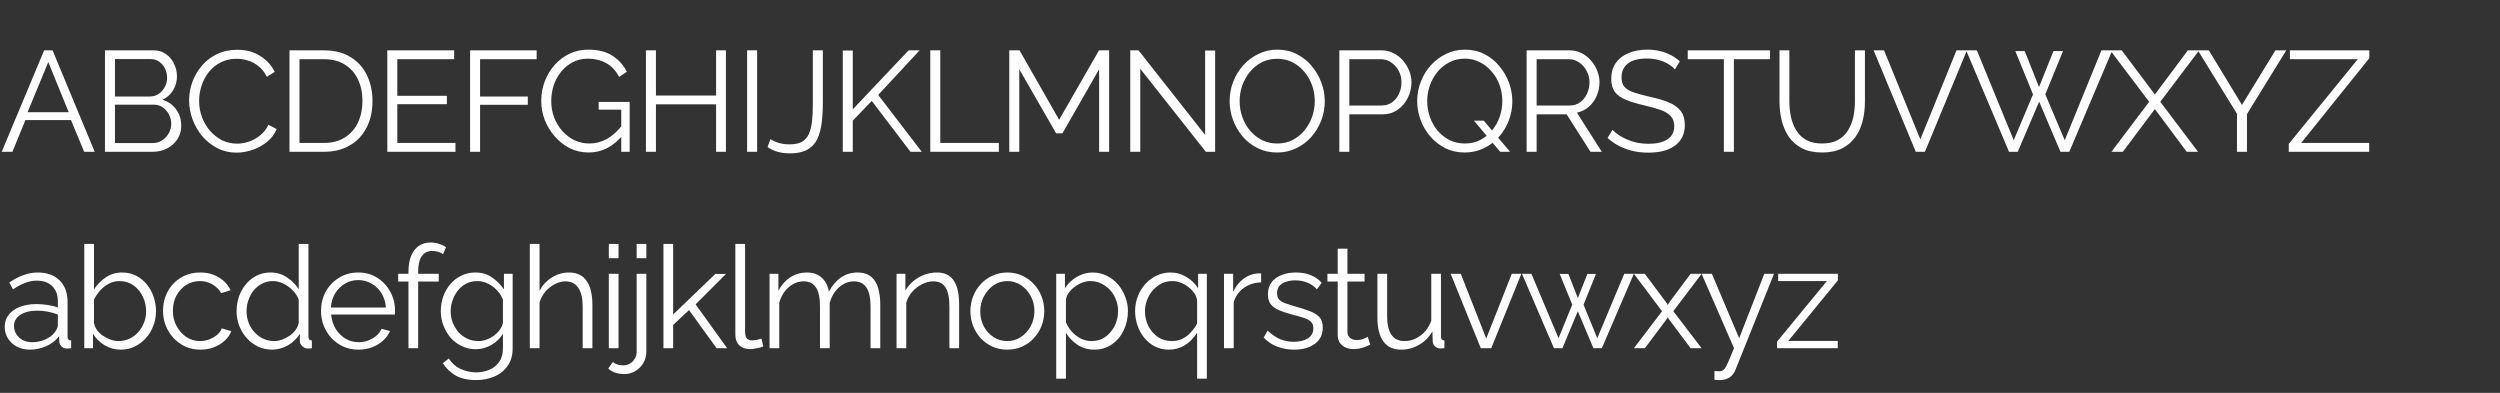
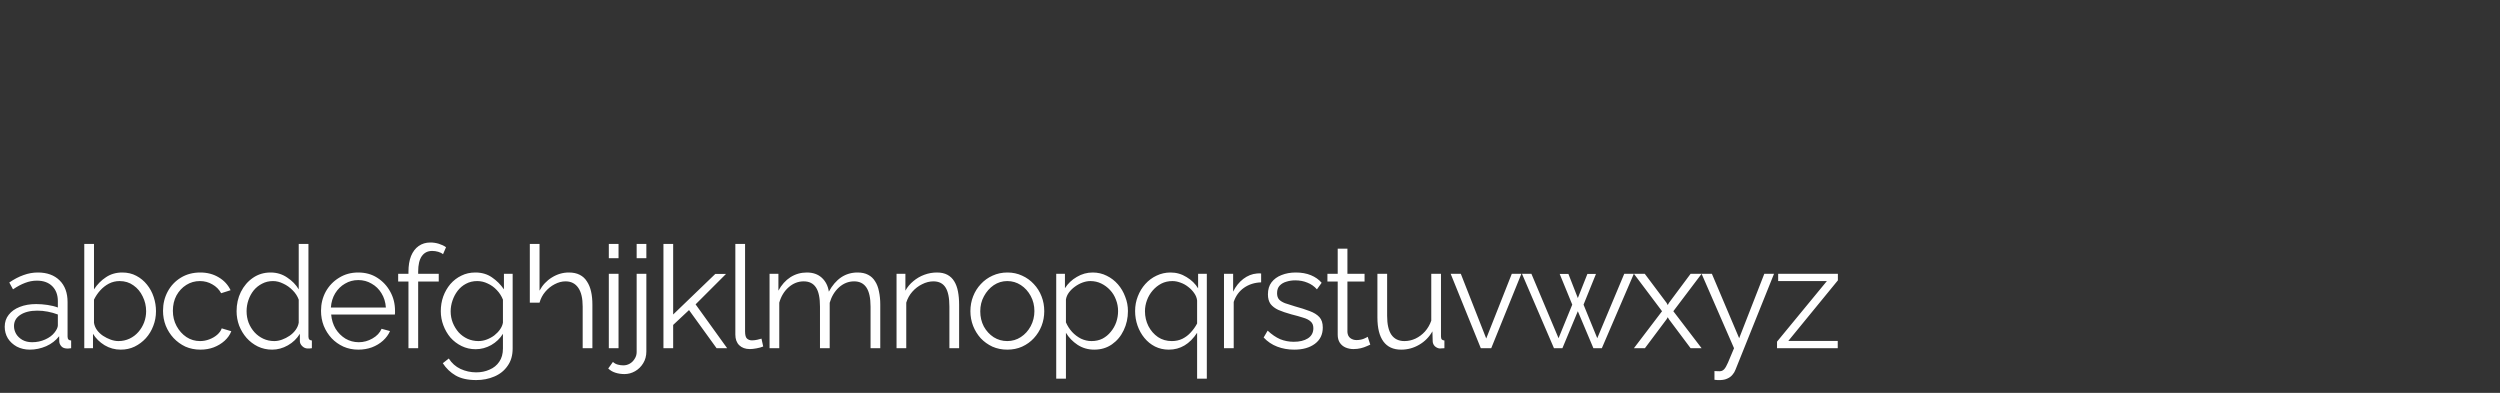
<svg xmlns="http://www.w3.org/2000/svg" width="280" height="44" viewBox="0 0 280 44" fill="none">
  <rect x="0" y="0" width="280" height="44" fill="#333333" stroke="none" />
-   <path d="M4.944 5.64H5.888L10.608 17H9.424L7.952 13.448H2.848L1.392 17H0.192L4.944 5.64ZM7.696 12.568L5.408 6.952L3.088 12.568H7.696ZM20.3 14.072C20.3 14.637 20.157 15.144 19.869 15.592C19.581 16.029 19.191 16.376 18.701 16.632C18.221 16.877 17.692 17 17.116 17H11.757V5.64H17.229C17.762 5.64 18.221 5.784 18.605 6.072C18.999 6.349 19.298 6.712 19.5 7.16C19.714 7.597 19.82 8.056 19.82 8.536C19.82 9.101 19.677 9.624 19.389 10.104C19.101 10.584 18.701 10.941 18.189 11.176C18.839 11.368 19.351 11.725 19.724 12.248C20.108 12.771 20.3 13.379 20.3 14.072ZM19.18 13.88C19.18 13.496 19.095 13.144 18.924 12.824C18.754 12.493 18.519 12.227 18.221 12.024C17.933 11.821 17.602 11.72 17.229 11.72H12.877V16.024H17.116C17.5 16.024 17.847 15.923 18.157 15.72C18.466 15.517 18.711 15.256 18.892 14.936C19.084 14.605 19.18 14.253 19.18 13.88ZM12.877 6.616V10.808H16.78C17.154 10.808 17.485 10.712 17.773 10.52C18.061 10.317 18.29 10.056 18.46 9.736C18.631 9.416 18.716 9.075 18.716 8.712C18.716 8.328 18.637 7.981 18.477 7.672C18.317 7.352 18.098 7.096 17.82 6.904C17.543 6.712 17.229 6.616 16.877 6.616H12.877ZM21.181 11.24C21.181 10.547 21.298 9.869 21.533 9.208C21.778 8.536 22.13 7.928 22.589 7.384C23.047 6.829 23.613 6.392 24.285 6.072C24.957 5.741 25.719 5.576 26.573 5.576C27.586 5.576 28.45 5.811 29.165 6.28C29.89 6.739 30.423 7.331 30.765 8.056L29.885 8.6C29.639 8.099 29.33 7.704 28.957 7.416C28.583 7.117 28.183 6.904 27.757 6.776C27.341 6.648 26.925 6.584 26.509 6.584C25.826 6.584 25.223 6.723 24.701 7C24.178 7.267 23.735 7.629 23.373 8.088C23.021 8.536 22.754 9.043 22.573 9.608C22.391 10.163 22.301 10.728 22.301 11.304C22.301 11.933 22.407 12.536 22.621 13.112C22.834 13.688 23.133 14.2 23.517 14.648C23.901 15.085 24.349 15.437 24.861 15.704C25.383 15.96 25.949 16.088 26.557 16.088C26.983 16.088 27.421 16.013 27.869 15.864C28.317 15.715 28.733 15.485 29.117 15.176C29.511 14.867 29.826 14.467 30.061 13.976L30.989 14.456C30.754 15.021 30.391 15.501 29.901 15.896C29.41 16.291 28.861 16.589 28.253 16.792C27.655 16.995 27.069 17.096 26.493 17.096C25.714 17.096 24.999 16.931 24.349 16.6C23.698 16.259 23.133 15.811 22.653 15.256C22.183 14.691 21.821 14.061 21.565 13.368C21.309 12.664 21.181 11.955 21.181 11.24ZM32.422 17V5.64H36.278C37.483 5.64 38.486 5.896 39.285 6.408C40.096 6.909 40.704 7.592 41.109 8.456C41.515 9.309 41.718 10.259 41.718 11.304C41.718 12.456 41.493 13.459 41.045 14.312C40.608 15.165 39.979 15.827 39.157 16.296C38.347 16.765 37.387 17 36.278 17H32.422ZM40.597 11.304C40.597 10.397 40.427 9.592 40.086 8.888C39.755 8.184 39.27 7.635 38.63 7.24C37.989 6.835 37.206 6.632 36.278 6.632H33.541V16.008H36.278C37.216 16.008 38.005 15.8 38.645 15.384C39.285 14.968 39.771 14.408 40.102 13.704C40.432 12.989 40.597 12.189 40.597 11.304ZM51.011 16.008V17H43.379V5.64H50.867V6.632H44.499V10.728H50.051V11.672H44.499V16.008H51.011ZM52.649 17V5.64H60.105V6.632H53.769V10.808H59.113V11.736H53.769V17H52.649ZM65.932 17.08C65.175 17.08 64.471 16.92 63.82 16.6C63.169 16.269 62.604 15.827 62.124 15.272C61.644 14.717 61.271 14.099 61.004 13.416C60.748 12.733 60.62 12.029 60.62 11.304C60.62 10.536 60.748 9.811 61.004 9.128C61.271 8.435 61.639 7.821 62.108 7.288C62.578 6.755 63.132 6.333 63.772 6.024C64.412 5.715 65.111 5.56 65.868 5.56C66.988 5.56 67.9 5.789 68.604 6.248C69.308 6.707 69.841 7.304 70.204 8.04L69.34 8.616C68.978 7.912 68.492 7.395 67.884 7.064C67.276 6.733 66.599 6.568 65.852 6.568C65.223 6.568 64.652 6.701 64.14 6.968C63.639 7.235 63.207 7.592 62.844 8.04C62.481 8.488 62.204 8.995 62.012 9.56C61.831 10.125 61.74 10.712 61.74 11.32C61.74 11.96 61.847 12.568 62.06 13.144C62.273 13.709 62.578 14.216 62.972 14.664C63.367 15.101 63.82 15.448 64.332 15.704C64.855 15.949 65.415 16.072 66.012 16.072C66.706 16.072 67.362 15.901 67.98 15.56C68.599 15.208 69.191 14.669 69.756 13.944V15.128C68.679 16.429 67.404 17.08 65.932 17.08ZM69.58 12.28H67.052V11.416H70.524V17H69.58V12.28ZM81.305 5.64V17H80.201V11.688H73.465V17H72.345V5.64H73.465V10.696H80.201V5.64H81.305ZM83.678 17V5.64H84.798V17H83.678ZM86.287 15.576C86.51 15.736 86.804 15.875 87.166 15.992C87.54 16.109 87.966 16.168 88.447 16.168C89.001 16.168 89.449 16.077 89.79 15.896C90.132 15.704 90.393 15.421 90.575 15.048C90.756 14.664 90.879 14.189 90.942 13.624C91.007 13.059 91.038 12.397 91.038 11.64V5.64H92.159V11.416C92.159 12.269 92.116 13.048 92.031 13.752C91.945 14.456 91.78 15.064 91.534 15.576C91.289 16.088 90.921 16.483 90.43 16.76C89.94 17.037 89.289 17.176 88.478 17.176C87.956 17.176 87.492 17.117 87.087 17C86.681 16.883 86.308 16.707 85.966 16.472L86.287 15.576ZM94.39 17V5.656H95.51V12.248L101.766 5.64H102.998L98.358 10.632L103.238 17H101.974L97.638 11.304L95.51 13.512V17H94.39ZM104.191 17V5.64H105.311V16.008H111.871V17H104.191ZM123.103 17V7.752L118.991 14.936H118.287L114.159 7.752V17H113.039V5.64H114.191L118.623 13.416L123.087 5.64H124.223V17H123.103ZM127.71 7.704V17H126.59V5.64H127.518L134.974 15.112V5.656H136.094V17H135.054L127.71 7.704ZM143.046 17.08C142.246 17.08 141.52 16.92 140.87 16.6C140.219 16.28 139.659 15.848 139.19 15.304C138.72 14.749 138.358 14.131 138.102 13.448C137.846 12.755 137.718 12.045 137.718 11.32C137.718 10.563 137.851 9.843 138.118 9.16C138.384 8.467 138.758 7.853 139.238 7.32C139.728 6.776 140.299 6.349 140.95 6.04C141.6 5.72 142.304 5.56 143.062 5.56C143.862 5.56 144.587 5.725 145.238 6.056C145.888 6.387 146.443 6.829 146.902 7.384C147.371 7.939 147.734 8.557 147.99 9.24C148.246 9.923 148.374 10.621 148.374 11.336C148.374 12.093 148.24 12.819 147.974 13.512C147.707 14.195 147.334 14.808 146.854 15.352C146.374 15.885 145.808 16.307 145.158 16.616C144.507 16.925 143.803 17.08 143.046 17.08ZM138.838 11.32C138.838 11.939 138.939 12.536 139.142 13.112C139.344 13.677 139.632 14.184 140.006 14.632C140.379 15.069 140.822 15.421 141.334 15.688C141.856 15.944 142.427 16.072 143.046 16.072C143.696 16.072 144.278 15.939 144.79 15.672C145.312 15.395 145.755 15.032 146.118 14.584C146.491 14.125 146.774 13.613 146.966 13.048C147.158 12.483 147.254 11.907 147.254 11.32C147.254 10.701 147.152 10.109 146.95 9.544C146.747 8.979 146.454 8.472 146.07 8.024C145.696 7.576 145.254 7.224 144.742 6.968C144.23 6.712 143.664 6.584 143.046 6.584C142.406 6.584 141.824 6.717 141.302 6.984C140.79 7.251 140.347 7.613 139.974 8.072C139.611 8.52 139.328 9.027 139.126 9.592C138.934 10.157 138.838 10.733 138.838 11.32ZM150.005 17V5.64H154.709C155.2 5.64 155.648 5.741 156.053 5.944C156.469 6.147 156.827 6.424 157.125 6.776C157.424 7.117 157.659 7.501 157.829 7.928C158 8.344 158.085 8.771 158.085 9.208C158.085 9.827 157.947 10.413 157.669 10.968C157.403 11.512 157.024 11.955 156.533 12.296C156.043 12.637 155.467 12.808 154.805 12.808H151.125V17H150.005ZM151.125 11.816H154.757C155.205 11.816 155.595 11.693 155.925 11.448C156.256 11.203 156.512 10.883 156.693 10.488C156.875 10.093 156.965 9.667 156.965 9.208C156.965 8.739 156.859 8.307 156.645 7.912C156.432 7.517 156.149 7.208 155.797 6.984C155.456 6.749 155.077 6.632 154.661 6.632H151.125V11.816ZM164.054 17.08C163.254 17.08 162.529 16.92 161.878 16.6C161.228 16.269 160.668 15.832 160.198 15.288C159.729 14.744 159.366 14.131 159.11 13.448C158.854 12.755 158.726 12.045 158.726 11.32C158.726 10.563 158.86 9.843 159.126 9.16C159.393 8.467 159.766 7.853 160.246 7.32C160.737 6.776 161.308 6.349 161.958 6.04C162.609 5.72 163.313 5.56 164.07 5.56C164.87 5.56 165.596 5.725 166.246 6.056C166.897 6.387 167.452 6.829 167.91 7.384C168.38 7.939 168.742 8.557 168.998 9.24C169.254 9.923 169.382 10.621 169.382 11.336C169.382 12.093 169.249 12.819 168.982 13.512C168.716 14.195 168.342 14.808 167.862 15.352C167.382 15.885 166.817 16.307 166.166 16.616C165.516 16.925 164.812 17.08 164.054 17.08ZM164.054 16.072C164.705 16.072 165.286 15.939 165.798 15.672C166.321 15.395 166.764 15.032 167.126 14.584C167.5 14.125 167.782 13.613 167.974 13.048C168.166 12.483 168.262 11.907 168.262 11.32C168.262 10.701 168.161 10.109 167.958 9.544C167.756 8.968 167.462 8.461 167.078 8.024C166.705 7.576 166.262 7.224 165.75 6.968C165.238 6.701 164.673 6.568 164.054 6.568C163.414 6.568 162.833 6.707 162.31 6.984C161.798 7.251 161.356 7.613 160.982 8.072C160.62 8.52 160.337 9.027 160.134 9.592C159.942 10.157 159.846 10.733 159.846 11.32C159.846 11.939 159.948 12.536 160.15 13.112C160.353 13.677 160.641 14.184 161.014 14.632C161.388 15.069 161.83 15.421 162.342 15.688C162.865 15.944 163.436 16.072 164.054 16.072ZM165.078 13.512H166.182L169.126 17H168.022L165.078 13.512ZM170.983 17V5.64H175.783C176.273 5.64 176.721 5.741 177.127 5.944C177.532 6.147 177.884 6.424 178.183 6.776C178.492 7.117 178.727 7.501 178.887 7.928C179.057 8.344 179.143 8.771 179.143 9.208C179.143 9.752 179.036 10.264 178.823 10.744C178.62 11.224 178.327 11.629 177.943 11.96C177.569 12.291 177.127 12.509 176.615 12.616L179.399 17H178.135L175.463 12.808H172.103V17H170.983ZM172.103 11.816H175.815C176.263 11.816 176.652 11.693 176.983 11.448C177.313 11.203 177.569 10.883 177.751 10.488C177.932 10.083 178.023 9.656 178.023 9.208C178.023 8.749 177.916 8.328 177.703 7.944C177.5 7.549 177.223 7.235 176.871 7C176.529 6.755 176.145 6.632 175.719 6.632H172.103V11.816ZM187.596 7.768C187.436 7.587 187.249 7.427 187.036 7.288C186.823 7.139 186.583 7.011 186.316 6.904C186.049 6.797 185.761 6.712 185.452 6.648C185.153 6.584 184.833 6.552 184.492 6.552C183.5 6.552 182.769 6.744 182.3 7.128C181.841 7.501 181.612 8.013 181.612 8.664C181.612 9.112 181.719 9.464 181.932 9.72C182.156 9.976 182.503 10.184 182.972 10.344C183.441 10.504 184.039 10.669 184.764 10.84C185.575 11.011 186.273 11.213 186.86 11.448C187.447 11.683 187.9 12.003 188.22 12.408C188.54 12.803 188.7 13.341 188.7 14.024C188.7 14.547 188.599 15 188.396 15.384C188.193 15.768 187.911 16.088 187.548 16.344C187.185 16.6 186.753 16.792 186.252 16.92C185.751 17.037 185.201 17.096 184.604 17.096C184.017 17.096 183.452 17.037 182.908 16.92C182.375 16.792 181.868 16.611 181.388 16.376C180.908 16.131 180.46 15.821 180.044 15.448L180.604 14.536C180.807 14.749 181.047 14.952 181.324 15.144C181.612 15.325 181.927 15.491 182.268 15.64C182.62 15.789 182.993 15.907 183.388 15.992C183.793 16.067 184.209 16.104 184.636 16.104C185.543 16.104 186.247 15.939 186.748 15.608C187.26 15.277 187.516 14.787 187.516 14.136C187.516 13.667 187.388 13.293 187.132 13.016C186.876 12.728 186.492 12.493 185.98 12.312C185.468 12.131 184.839 11.955 184.092 11.784C183.303 11.603 182.636 11.4 182.092 11.176C181.548 10.952 181.137 10.659 180.86 10.296C180.593 9.923 180.46 9.432 180.46 8.824C180.46 8.12 180.631 7.528 180.972 7.048C181.324 6.557 181.804 6.189 182.412 5.944C183.02 5.688 183.719 5.56 184.508 5.56C185.009 5.56 185.473 5.613 185.9 5.72C186.337 5.816 186.737 5.96 187.1 6.152C187.473 6.344 187.82 6.584 188.14 6.872L187.596 7.768ZM198.243 6.632H194.195V17H193.075V6.632H189.027V5.64H198.243V6.632ZM204.089 17.08C203.193 17.08 202.435 16.92 201.817 16.6C201.198 16.28 200.707 15.853 200.345 15.32C199.982 14.776 199.715 14.163 199.545 13.48C199.385 12.797 199.305 12.093 199.305 11.368V5.64H200.409V11.368C200.409 11.955 200.467 12.531 200.585 13.096C200.713 13.661 200.915 14.168 201.193 14.616C201.47 15.064 201.843 15.421 202.313 15.688C202.782 15.944 203.369 16.072 204.073 16.072C204.798 16.072 205.395 15.939 205.865 15.672C206.345 15.395 206.718 15.032 206.985 14.584C207.262 14.136 207.459 13.635 207.577 13.08C207.694 12.515 207.753 11.944 207.753 11.368V5.64H208.873V11.368C208.873 12.125 208.787 12.851 208.617 13.544C208.446 14.237 208.169 14.845 207.785 15.368C207.411 15.891 206.921 16.307 206.313 16.616C205.705 16.925 204.963 17.08 204.089 17.08ZM211.015 5.64L215.079 15.608L219.127 5.64H220.295L215.591 17H214.567L209.847 5.64H211.015ZM225.714 5.72H226.77L228.37 9.752L229.986 5.72H231.058L229.074 10.568L231.25 15.704L235.362 5.64H236.578L231.762 17H230.77L228.386 11.384L225.986 17H225.01L220.21 5.64H221.41L225.538 15.704L227.698 10.568L225.714 5.72ZM237.633 5.64L241.345 10.584L245.041 5.64H246.305L241.953 11.4L246.177 17H244.913L241.345 12.216L237.761 17H236.481L240.705 11.4L236.353 5.64H237.633ZM247.39 5.64L251.102 11.752L254.846 5.64H256.062L251.662 12.776V17H250.542V12.744L246.158 5.64H247.39ZM256.34 16.12L264.068 6.632H256.468V5.64H265.364V6.52L257.732 16.008H265.348V17H256.34V16.12Z" fill="white" />
-   <path d="M0.528 36.6C0.528 36.077 0.677 35.629 0.976 35.256C1.275 34.872 1.685 34.579 2.208 34.376C2.741 34.163 3.355 34.056 4.048 34.056C4.453 34.056 4.875 34.088 5.312 34.152C5.749 34.216 6.139 34.312 6.48 34.44V33.736C6.48 33.032 6.272 32.472 5.856 32.056C5.44 31.64 4.864 31.432 4.128 31.432C3.68 31.432 3.237 31.517 2.8 31.688C2.373 31.848 1.925 32.088 1.456 32.408L1.04 31.64C1.584 31.267 2.117 30.989 2.64 30.808C3.163 30.616 3.696 30.52 4.24 30.52C5.264 30.52 6.075 30.813 6.672 31.4C7.269 31.987 7.568 32.797 7.568 33.832V37.688C7.568 37.837 7.6 37.949 7.664 38.024C7.728 38.088 7.829 38.125 7.968 38.136V39C7.851 39.011 7.749 39.021 7.664 39.032C7.579 39.043 7.515 39.043 7.472 39.032C7.205 39.021 7.003 38.936 6.864 38.776C6.725 38.616 6.651 38.445 6.64 38.264L6.624 37.656C6.251 38.136 5.765 38.509 5.168 38.776C4.571 39.032 3.963 39.16 3.344 39.16C2.811 39.16 2.325 39.048 1.888 38.824C1.461 38.589 1.125 38.28 0.88 37.896C0.645 37.501 0.528 37.069 0.528 36.6ZM6.112 37.24C6.229 37.091 6.32 36.947 6.384 36.808C6.448 36.669 6.48 36.547 6.48 36.44V35.224C6.117 35.085 5.739 34.979 5.344 34.904C4.96 34.829 4.571 34.792 4.176 34.792C3.397 34.792 2.768 34.947 2.288 35.256C1.808 35.565 1.568 35.987 1.568 36.52C1.568 36.829 1.648 37.123 1.808 37.4C1.968 37.667 2.203 37.891 2.512 38.072C2.821 38.243 3.184 38.328 3.6 38.328C4.123 38.328 4.608 38.227 5.056 38.024C5.515 37.821 5.867 37.56 6.112 37.24ZM13.519 39.16C12.868 39.16 12.265 38.995 11.711 38.664C11.156 38.323 10.724 37.896 10.415 37.384V39H9.439V27.32H10.527V32.408C10.9 31.843 11.348 31.389 11.871 31.048C12.393 30.696 13.001 30.52 13.695 30.52C14.281 30.52 14.804 30.643 15.263 30.888C15.732 31.133 16.132 31.464 16.463 31.88C16.793 32.285 17.044 32.749 17.215 33.272C17.385 33.784 17.471 34.312 17.471 34.856C17.471 35.443 17.369 35.992 17.167 36.504C16.975 37.016 16.697 37.475 16.335 37.88C15.972 38.275 15.551 38.589 15.071 38.824C14.601 39.048 14.084 39.16 13.519 39.16ZM13.263 38.2C13.711 38.2 14.127 38.109 14.511 37.928C14.895 37.747 15.225 37.496 15.503 37.176C15.78 36.856 15.993 36.499 16.143 36.104C16.292 35.699 16.367 35.283 16.367 34.856C16.367 34.269 16.239 33.72 15.983 33.208C15.737 32.685 15.391 32.269 14.943 31.96C14.505 31.64 13.988 31.48 13.391 31.48C12.964 31.48 12.564 31.576 12.191 31.768C11.828 31.96 11.503 32.216 11.215 32.536C10.937 32.845 10.708 33.187 10.527 33.56V36.152C10.569 36.44 10.681 36.712 10.863 36.968C11.044 37.213 11.268 37.427 11.535 37.608C11.812 37.789 12.1 37.933 12.399 38.04C12.697 38.147 12.985 38.2 13.263 38.2ZM22.45 39.16C21.842 39.16 21.282 39.048 20.77 38.824C20.268 38.589 19.826 38.269 19.442 37.864C19.068 37.459 18.775 36.995 18.562 36.472C18.359 35.949 18.258 35.395 18.258 34.808C18.258 34.019 18.434 33.299 18.786 32.648C19.138 31.997 19.628 31.48 20.258 31.096C20.887 30.712 21.612 30.52 22.434 30.52C23.212 30.52 23.9 30.701 24.498 31.064C25.095 31.416 25.538 31.896 25.826 32.504L24.77 32.84C24.535 32.413 24.204 32.083 23.778 31.848C23.362 31.603 22.898 31.48 22.386 31.48C21.831 31.48 21.324 31.624 20.866 31.912C20.407 32.2 20.039 32.595 19.762 33.096C19.495 33.597 19.362 34.168 19.362 34.808C19.362 35.437 19.5 36.008 19.778 36.52C20.055 37.032 20.423 37.443 20.882 37.752C21.34 38.051 21.847 38.2 22.402 38.2C22.764 38.2 23.111 38.136 23.442 38.008C23.783 37.88 24.076 37.709 24.322 37.496C24.578 37.272 24.748 37.032 24.834 36.776L25.906 37.096C25.756 37.491 25.506 37.848 25.154 38.168C24.812 38.477 24.407 38.723 23.938 38.904C23.479 39.075 22.983 39.16 22.45 39.16ZM26.497 34.856C26.497 34.067 26.657 33.347 26.977 32.696C27.308 32.035 27.761 31.507 28.337 31.112C28.913 30.717 29.569 30.52 30.305 30.52C30.998 30.52 31.617 30.707 32.161 31.08C32.715 31.443 33.148 31.885 33.457 32.408V27.32H34.545V37.688C34.545 37.837 34.577 37.949 34.641 38.024C34.705 38.088 34.801 38.125 34.929 38.136V39C34.715 39.032 34.55 39.043 34.433 39.032C34.209 39.021 34.011 38.931 33.841 38.76C33.67 38.589 33.585 38.403 33.585 38.2V37.384C33.254 37.928 32.806 38.36 32.241 38.68C31.675 39 31.089 39.16 30.481 39.16C29.905 39.16 29.372 39.043 28.881 38.808C28.401 38.573 27.98 38.253 27.617 37.848C27.265 37.443 26.988 36.984 26.785 36.472C26.593 35.949 26.497 35.411 26.497 34.856ZM33.457 36.136V33.56C33.318 33.176 33.094 32.829 32.785 32.52C32.475 32.2 32.123 31.949 31.729 31.768C31.345 31.576 30.961 31.48 30.577 31.48C30.129 31.48 29.724 31.576 29.361 31.768C28.998 31.949 28.683 32.2 28.417 32.52C28.161 32.84 27.963 33.203 27.825 33.608C27.686 34.013 27.617 34.429 27.617 34.856C27.617 35.304 27.692 35.731 27.841 36.136C28.001 36.541 28.225 36.904 28.513 37.224C28.801 37.533 29.131 37.773 29.505 37.944C29.878 38.115 30.284 38.2 30.721 38.2C30.998 38.2 31.286 38.147 31.585 38.04C31.884 37.933 32.166 37.789 32.433 37.608C32.71 37.416 32.94 37.192 33.121 36.936C33.302 36.68 33.414 36.413 33.457 36.136ZM40.13 39.16C39.533 39.16 38.978 39.048 38.466 38.824C37.954 38.589 37.511 38.275 37.138 37.88C36.765 37.475 36.471 37.011 36.258 36.488C36.055 35.965 35.954 35.405 35.954 34.808C35.954 34.029 36.13 33.315 36.482 32.664C36.845 32.013 37.341 31.496 37.97 31.112C38.599 30.717 39.314 30.52 40.114 30.52C40.935 30.52 41.65 30.717 42.258 31.112C42.877 31.507 43.362 32.029 43.714 32.68C44.066 33.32 44.242 34.024 44.242 34.792C44.242 34.877 44.242 34.963 44.242 35.048C44.242 35.123 44.237 35.181 44.226 35.224H37.09C37.143 35.821 37.309 36.355 37.586 36.824C37.874 37.283 38.242 37.651 38.69 37.928C39.149 38.195 39.645 38.328 40.178 38.328C40.722 38.328 41.234 38.189 41.714 37.912C42.205 37.635 42.546 37.272 42.738 36.824L43.682 37.08C43.511 37.475 43.25 37.832 42.898 38.152C42.546 38.472 42.13 38.723 41.65 38.904C41.181 39.075 40.674 39.16 40.13 39.16ZM37.058 34.44H43.218C43.175 33.832 43.01 33.299 42.722 32.84C42.445 32.381 42.077 32.024 41.618 31.768C41.17 31.501 40.674 31.368 40.13 31.368C39.586 31.368 39.09 31.501 38.642 31.768C38.194 32.024 37.826 32.387 37.538 32.856C37.261 33.315 37.101 33.843 37.058 34.44ZM45.747 39V31.528H44.595V30.664H45.747V30.44C45.747 29.757 45.843 29.171 46.035 28.68C46.237 28.189 46.52 27.816 46.883 27.56C47.256 27.293 47.694 27.16 48.195 27.16C48.526 27.16 48.846 27.208 49.155 27.304C49.464 27.4 49.731 27.528 49.955 27.688L49.619 28.472C49.48 28.355 49.299 28.264 49.075 28.2C48.851 28.136 48.627 28.104 48.403 28.104C47.901 28.104 47.512 28.301 47.235 28.696C46.968 29.091 46.835 29.661 46.835 30.408V30.664H49.139V31.528H46.835V39H45.747ZM53.273 39.112C52.708 39.112 52.185 38.995 51.705 38.76C51.225 38.525 50.809 38.211 50.457 37.816C50.116 37.411 49.849 36.952 49.657 36.44C49.465 35.928 49.369 35.4 49.369 34.856C49.369 34.269 49.46 33.72 49.641 33.208C49.833 32.685 50.1 32.221 50.441 31.816C50.793 31.411 51.204 31.096 51.673 30.872C52.143 30.637 52.665 30.52 53.241 30.52C53.956 30.52 54.575 30.701 55.097 31.064C55.631 31.427 56.079 31.875 56.441 32.408V30.664H57.417V39.032C57.417 39.8 57.231 40.445 56.857 40.968C56.495 41.501 55.999 41.901 55.369 42.168C54.751 42.435 54.073 42.568 53.337 42.568C52.388 42.568 51.62 42.397 51.033 42.056C50.447 41.715 49.967 41.256 49.593 40.68L50.265 40.152C50.596 40.675 51.033 41.064 51.577 41.32C52.132 41.576 52.719 41.704 53.337 41.704C53.881 41.704 54.377 41.603 54.825 41.4C55.284 41.208 55.647 40.915 55.913 40.52C56.191 40.125 56.329 39.629 56.329 39.032V37.384C56.009 37.907 55.572 38.328 55.017 38.648C54.463 38.957 53.881 39.112 53.273 39.112ZM53.577 38.2C53.908 38.2 54.223 38.141 54.521 38.024C54.831 37.907 55.113 37.752 55.369 37.56C55.625 37.357 55.839 37.133 56.009 36.888C56.18 36.643 56.287 36.392 56.329 36.136V33.56C56.169 33.155 55.94 32.797 55.641 32.488C55.343 32.168 55.001 31.923 54.617 31.752C54.244 31.571 53.855 31.48 53.449 31.48C52.98 31.48 52.559 31.581 52.185 31.784C51.823 31.976 51.513 32.237 51.257 32.568C51.012 32.888 50.82 33.251 50.681 33.656C50.543 34.061 50.473 34.467 50.473 34.872C50.473 35.32 50.553 35.747 50.713 36.152C50.873 36.547 51.092 36.904 51.369 37.224C51.657 37.533 51.988 37.773 52.361 37.944C52.745 38.115 53.151 38.2 53.577 38.2ZM66.348 39H65.26V34.344C65.26 33.405 65.095 32.701 64.764 32.232C64.433 31.752 63.959 31.512 63.34 31.512C62.935 31.512 62.529 31.619 62.124 31.832C61.729 32.035 61.377 32.317 61.068 32.68C60.769 33.032 60.556 33.437 60.428 33.896V39H59.34V27.32H60.428V32.552C60.759 31.933 61.217 31.443 61.804 31.08C62.401 30.707 63.036 30.52 63.708 30.52C64.188 30.52 64.593 30.605 64.924 30.776C65.265 30.947 65.537 31.197 65.74 31.528C65.953 31.848 66.108 32.227 66.204 32.664C66.3 33.091 66.348 33.576 66.348 34.12V39ZM68.188 39V30.664H69.276V39H68.188ZM68.188 28.92V27.32H69.276V28.92H68.188ZM69.945 41.896C69.593 41.896 69.262 41.848 68.953 41.752C68.632 41.656 68.355 41.496 68.121 41.272L68.648 40.536C68.808 40.685 68.995 40.787 69.209 40.84C69.411 40.893 69.614 40.92 69.817 40.92C70.073 40.92 70.312 40.856 70.537 40.728C70.76 40.6 70.942 40.419 71.081 40.184C71.23 39.96 71.305 39.709 71.305 39.432V30.664H72.392V39.368C72.392 39.859 72.275 40.296 72.04 40.68C71.806 41.064 71.502 41.363 71.129 41.576C70.755 41.789 70.361 41.896 69.945 41.896ZM71.305 28.92V27.32H72.392V28.92H71.305ZM80.258 39L77.17 34.728L75.394 36.392V39H74.306V27.32H75.394V35.224L80.114 30.68H81.314L77.906 34.088L81.442 39H80.258ZM82.359 27.32H83.447V37.112C83.447 37.528 83.521 37.8 83.671 37.928C83.82 38.056 84.001 38.12 84.215 38.12C84.407 38.12 84.599 38.099 84.791 38.056C84.983 38.013 85.148 37.971 85.287 37.928L85.479 38.808C85.276 38.893 85.025 38.963 84.727 39.016C84.439 39.069 84.188 39.096 83.975 39.096C83.484 39.096 83.089 38.952 82.791 38.664C82.503 38.376 82.359 37.981 82.359 37.48V27.32ZM98.59 39H97.502V34.344C97.502 33.373 97.347 32.659 97.038 32.2C96.729 31.741 96.27 31.512 95.662 31.512C95.033 31.512 94.467 31.736 93.966 32.184C93.475 32.632 93.129 33.208 92.926 33.912V39H91.838V34.344C91.838 33.363 91.689 32.648 91.39 32.2C91.091 31.741 90.633 31.512 90.014 31.512C89.395 31.512 88.835 31.731 88.334 32.168C87.833 32.605 87.481 33.181 87.278 33.896V39H86.19V30.664H87.182V32.552C87.534 31.901 87.982 31.4 88.526 31.048C89.081 30.696 89.694 30.52 90.366 30.52C91.059 30.52 91.619 30.717 92.046 31.112C92.473 31.507 92.734 32.024 92.83 32.664C93.214 31.96 93.673 31.427 94.206 31.064C94.75 30.701 95.363 30.52 96.046 30.52C96.515 30.52 96.91 30.605 97.23 30.776C97.561 30.947 97.822 31.192 98.014 31.512C98.217 31.821 98.361 32.2 98.446 32.648C98.542 33.085 98.59 33.576 98.59 34.12V39ZM107.421 39H106.333V34.344C106.333 33.363 106.189 32.648 105.901 32.2C105.613 31.741 105.16 31.512 104.541 31.512C104.114 31.512 103.693 31.619 103.277 31.832C102.861 32.035 102.493 32.317 102.173 32.68C101.864 33.032 101.64 33.437 101.501 33.896V39H100.413V30.664H101.405V32.552C101.629 32.147 101.922 31.795 102.285 31.496C102.648 31.187 103.058 30.947 103.517 30.776C103.976 30.605 104.45 30.52 104.941 30.52C105.4 30.52 105.789 30.605 106.109 30.776C106.429 30.947 106.685 31.192 106.877 31.512C107.069 31.821 107.208 32.2 107.293 32.648C107.378 33.085 107.421 33.576 107.421 34.12V39ZM112.813 39.16C112.216 39.16 111.661 39.048 111.149 38.824C110.648 38.589 110.211 38.275 109.837 37.88C109.475 37.475 109.192 37.016 108.989 36.504C108.787 35.981 108.685 35.432 108.685 34.856C108.685 34.259 108.787 33.704 108.989 33.192C109.192 32.669 109.48 32.211 109.853 31.816C110.227 31.411 110.664 31.096 111.165 30.872C111.677 30.637 112.232 30.52 112.829 30.52C113.427 30.52 113.976 30.637 114.477 30.872C114.979 31.096 115.416 31.411 115.789 31.816C116.163 32.211 116.451 32.669 116.653 33.192C116.856 33.704 116.957 34.259 116.957 34.856C116.957 35.432 116.856 35.981 116.653 36.504C116.451 37.016 116.163 37.475 115.789 37.88C115.427 38.275 114.989 38.589 114.477 38.824C113.976 39.048 113.421 39.16 112.813 39.16ZM109.789 34.872C109.789 35.491 109.923 36.056 110.189 36.568C110.467 37.069 110.835 37.469 111.293 37.768C111.752 38.056 112.259 38.2 112.813 38.2C113.368 38.2 113.875 38.051 114.333 37.752C114.792 37.453 115.16 37.048 115.437 36.536C115.715 36.013 115.853 35.448 115.853 34.84C115.853 34.221 115.715 33.656 115.437 33.144C115.16 32.632 114.792 32.227 114.333 31.928C113.875 31.629 113.368 31.48 112.813 31.48C112.259 31.48 111.752 31.635 111.293 31.944C110.845 32.253 110.483 32.664 110.205 33.176C109.928 33.677 109.789 34.243 109.789 34.872ZM122.553 39.16C121.86 39.16 121.236 38.979 120.681 38.616C120.137 38.253 119.705 37.805 119.385 37.272V42.408H118.297V30.664H119.273V32.28C119.604 31.757 120.046 31.336 120.601 31.016C121.156 30.685 121.748 30.52 122.377 30.52C122.953 30.52 123.481 30.643 123.961 30.888C124.441 31.123 124.857 31.443 125.209 31.848C125.561 32.253 125.833 32.717 126.025 33.24C126.228 33.752 126.329 34.285 126.329 34.84C126.329 35.619 126.169 36.339 125.849 37C125.54 37.651 125.102 38.173 124.537 38.568C123.972 38.963 123.31 39.16 122.553 39.16ZM122.249 38.2C122.708 38.2 123.118 38.109 123.481 37.928C123.844 37.736 124.153 37.48 124.409 37.16C124.676 36.84 124.878 36.483 125.017 36.088C125.156 35.683 125.225 35.267 125.225 34.84C125.225 34.392 125.145 33.965 124.985 33.56C124.836 33.155 124.617 32.797 124.329 32.488C124.041 32.179 123.71 31.933 123.337 31.752C122.964 31.571 122.558 31.48 122.121 31.48C121.844 31.48 121.556 31.533 121.257 31.64C120.958 31.747 120.67 31.901 120.393 32.104C120.126 32.296 119.902 32.515 119.721 32.76C119.54 33.005 119.428 33.267 119.385 33.544V36.104C119.556 36.499 119.785 36.856 120.073 37.176C120.361 37.485 120.692 37.736 121.065 37.928C121.449 38.109 121.844 38.2 122.249 38.2ZM130.908 39.16C130.343 39.16 129.825 39.043 129.356 38.808C128.897 38.573 128.503 38.253 128.172 37.848C127.841 37.443 127.585 36.984 127.404 36.472C127.223 35.949 127.132 35.405 127.132 34.84C127.132 34.253 127.233 33.704 127.436 33.192C127.639 32.669 127.916 32.211 128.268 31.816C128.631 31.411 129.052 31.096 129.532 30.872C130.023 30.637 130.545 30.52 131.1 30.52C131.751 30.52 132.348 30.691 132.892 31.032C133.447 31.363 133.879 31.784 134.188 32.296V30.664H135.164V42.408H134.076V37.272C133.255 38.531 132.199 39.16 130.908 39.16ZM131.244 38.2C131.681 38.2 132.076 38.115 132.428 37.944C132.791 37.763 133.105 37.523 133.372 37.224C133.649 36.925 133.884 36.595 134.076 36.232V33.656C134.044 33.368 133.937 33.096 133.756 32.84C133.575 32.573 133.351 32.339 133.084 32.136C132.817 31.923 132.529 31.763 132.22 31.656C131.911 31.539 131.607 31.48 131.308 31.48C130.849 31.48 130.433 31.576 130.06 31.768C129.697 31.96 129.377 32.216 129.1 32.536C128.823 32.856 128.609 33.219 128.46 33.624C128.311 34.029 128.236 34.44 128.236 34.856C128.236 35.453 128.364 36.008 128.62 36.52C128.887 37.032 129.244 37.443 129.692 37.752C130.14 38.051 130.657 38.2 131.244 38.2ZM141.247 31.624C140.522 31.645 139.882 31.848 139.327 32.232C138.783 32.616 138.399 33.144 138.175 33.816V39H137.087V30.664H138.111V32.664C138.399 32.077 138.778 31.603 139.247 31.24C139.727 30.877 140.234 30.675 140.767 30.632C140.874 30.621 140.964 30.616 141.039 30.616C141.124 30.616 141.194 30.621 141.247 30.632V31.624ZM144.952 39.16C144.27 39.16 143.635 39.048 143.048 38.824C142.462 38.6 141.955 38.259 141.528 37.8L141.976 37.032C142.446 37.469 142.915 37.789 143.384 37.992C143.864 38.184 144.371 38.28 144.904 38.28C145.555 38.28 146.083 38.152 146.488 37.896C146.894 37.629 147.096 37.251 147.096 36.76C147.096 36.429 146.995 36.179 146.792 36.008C146.6 35.827 146.318 35.683 145.944 35.576C145.582 35.459 145.144 35.336 144.632 35.208C144.056 35.048 143.571 34.883 143.176 34.712C142.792 34.531 142.499 34.307 142.296 34.04C142.104 33.763 142.008 33.405 142.008 32.968C142.008 32.424 142.142 31.976 142.408 31.624C142.686 31.261 143.059 30.989 143.528 30.808C144.008 30.616 144.542 30.52 145.128 30.52C145.768 30.52 146.334 30.621 146.824 30.824C147.315 31.027 147.715 31.309 148.024 31.672L147.496 32.408C147.198 32.067 146.84 31.816 146.424 31.656C146.019 31.485 145.566 31.4 145.064 31.4C144.723 31.4 144.398 31.448 144.088 31.544C143.779 31.629 143.523 31.779 143.32 31.992C143.128 32.195 143.032 32.477 143.032 32.84C143.032 33.139 143.107 33.373 143.256 33.544C143.406 33.704 143.63 33.843 143.928 33.96C144.227 34.067 144.595 34.184 145.032 34.312C145.662 34.483 146.211 34.659 146.68 34.84C147.15 35.011 147.512 35.235 147.768 35.512C148.024 35.789 148.152 36.179 148.152 36.68C148.152 37.459 147.859 38.067 147.272 38.504C146.686 38.941 145.912 39.16 144.952 39.16ZM153.471 38.6C153.385 38.632 153.252 38.691 153.071 38.776C152.889 38.861 152.671 38.936 152.415 39C152.159 39.064 151.881 39.096 151.583 39.096C151.273 39.096 150.98 39.037 150.703 38.92C150.436 38.803 150.223 38.627 150.063 38.392C149.903 38.147 149.823 37.848 149.823 37.496V31.528H148.671V30.664H149.823V27.848H150.911V30.664H152.831V31.528H150.911V37.192C150.932 37.491 151.039 37.715 151.231 37.864C151.433 38.013 151.663 38.088 151.919 38.088C152.217 38.088 152.489 38.04 152.735 37.944C152.98 37.837 153.129 37.763 153.183 37.72L153.471 38.6ZM154.27 35.56V30.664H155.358V35.368C155.358 36.317 155.518 37.027 155.838 37.496C156.169 37.965 156.654 38.2 157.294 38.2C157.721 38.2 158.131 38.109 158.526 37.928C158.931 37.736 159.289 37.469 159.598 37.128C159.907 36.776 160.142 36.371 160.302 35.912V30.664H161.39V37.688C161.39 37.837 161.422 37.949 161.486 38.024C161.55 38.088 161.646 38.125 161.774 38.136V39C161.646 39.011 161.545 39.016 161.47 39.016C161.395 39.027 161.326 39.032 161.262 39.032C161.049 39.011 160.862 38.925 160.702 38.776C160.553 38.627 160.473 38.445 160.462 38.232L160.43 37.112C160.067 37.752 159.571 38.253 158.942 38.616C158.323 38.979 157.651 39.16 156.926 39.16C156.051 39.16 155.39 38.856 154.942 38.248C154.494 37.64 154.27 36.744 154.27 35.56ZM165.85 39L162.474 30.664H163.61L166.458 37.912L169.322 30.664H170.394L167.018 39H165.85ZM181.917 30.664H182.989L179.405 39H178.461L176.717 34.856L174.989 39H174.045L170.461 30.664H171.517L174.557 37.88L176.093 34.12L174.685 30.68H175.661L176.717 33.384L177.789 30.68H178.749L177.357 34.12L178.893 37.88L181.917 30.664ZM184.213 30.664L186.661 33.928L186.789 34.168L186.917 33.928L189.349 30.664H190.581L187.413 34.856L190.581 39H189.349L186.917 35.752L186.789 35.528L186.661 35.752L184.229 39H182.997L186.149 34.856L182.997 30.664H184.213ZM192.019 41.56C192.169 41.571 192.313 41.576 192.451 41.576C192.59 41.587 192.691 41.581 192.755 41.56C192.883 41.539 193.006 41.464 193.123 41.336C193.241 41.208 193.379 40.963 193.539 40.6C193.699 40.237 193.923 39.704 194.211 39L190.579 30.664H191.731L194.787 37.88L197.603 30.664H198.691L194.371 41.416C194.297 41.619 194.185 41.805 194.035 41.976C193.886 42.157 193.699 42.296 193.475 42.392C193.262 42.499 192.995 42.557 192.675 42.568C192.579 42.579 192.478 42.579 192.371 42.568C192.275 42.568 192.158 42.557 192.019 42.536V41.56ZM199.027 38.264L204.611 31.48H199.155V30.664H205.843V31.4L200.291 38.184H205.827V39H199.027V38.264Z" fill="white" />
+   <path d="M0.528 36.6C0.528 36.077 0.677 35.629 0.976 35.256C1.275 34.872 1.685 34.579 2.208 34.376C2.741 34.163 3.355 34.056 4.048 34.056C4.453 34.056 4.875 34.088 5.312 34.152C5.749 34.216 6.139 34.312 6.48 34.44V33.736C6.48 33.032 6.272 32.472 5.856 32.056C5.44 31.64 4.864 31.432 4.128 31.432C3.68 31.432 3.237 31.517 2.8 31.688C2.373 31.848 1.925 32.088 1.456 32.408L1.04 31.64C1.584 31.267 2.117 30.989 2.64 30.808C3.163 30.616 3.696 30.52 4.24 30.52C5.264 30.52 6.075 30.813 6.672 31.4C7.269 31.987 7.568 32.797 7.568 33.832V37.688C7.568 37.837 7.6 37.949 7.664 38.024C7.728 38.088 7.829 38.125 7.968 38.136V39C7.851 39.011 7.749 39.021 7.664 39.032C7.579 39.043 7.515 39.043 7.472 39.032C7.205 39.021 7.003 38.936 6.864 38.776C6.725 38.616 6.651 38.445 6.64 38.264L6.624 37.656C6.251 38.136 5.765 38.509 5.168 38.776C4.571 39.032 3.963 39.16 3.344 39.16C2.811 39.16 2.325 39.048 1.888 38.824C1.461 38.589 1.125 38.28 0.88 37.896C0.645 37.501 0.528 37.069 0.528 36.6ZM6.112 37.24C6.229 37.091 6.32 36.947 6.384 36.808C6.448 36.669 6.48 36.547 6.48 36.44V35.224C6.117 35.085 5.739 34.979 5.344 34.904C4.96 34.829 4.571 34.792 4.176 34.792C3.397 34.792 2.768 34.947 2.288 35.256C1.808 35.565 1.568 35.987 1.568 36.52C1.568 36.829 1.648 37.123 1.808 37.4C1.968 37.667 2.203 37.891 2.512 38.072C2.821 38.243 3.184 38.328 3.6 38.328C4.123 38.328 4.608 38.227 5.056 38.024C5.515 37.821 5.867 37.56 6.112 37.24ZM13.519 39.16C12.868 39.16 12.265 38.995 11.711 38.664C11.156 38.323 10.724 37.896 10.415 37.384V39H9.439V27.32H10.527V32.408C10.9 31.843 11.348 31.389 11.871 31.048C12.393 30.696 13.001 30.52 13.695 30.52C14.281 30.52 14.804 30.643 15.263 30.888C15.732 31.133 16.132 31.464 16.463 31.88C16.793 32.285 17.044 32.749 17.215 33.272C17.385 33.784 17.471 34.312 17.471 34.856C17.471 35.443 17.369 35.992 17.167 36.504C16.975 37.016 16.697 37.475 16.335 37.88C15.972 38.275 15.551 38.589 15.071 38.824C14.601 39.048 14.084 39.16 13.519 39.16ZM13.263 38.2C13.711 38.2 14.127 38.109 14.511 37.928C14.895 37.747 15.225 37.496 15.503 37.176C15.78 36.856 15.993 36.499 16.143 36.104C16.292 35.699 16.367 35.283 16.367 34.856C16.367 34.269 16.239 33.72 15.983 33.208C15.737 32.685 15.391 32.269 14.943 31.96C14.505 31.64 13.988 31.48 13.391 31.48C12.964 31.48 12.564 31.576 12.191 31.768C11.828 31.96 11.503 32.216 11.215 32.536C10.937 32.845 10.708 33.187 10.527 33.56V36.152C10.569 36.44 10.681 36.712 10.863 36.968C11.044 37.213 11.268 37.427 11.535 37.608C11.812 37.789 12.1 37.933 12.399 38.04C12.697 38.147 12.985 38.2 13.263 38.2ZM22.45 39.16C21.842 39.16 21.282 39.048 20.77 38.824C20.268 38.589 19.826 38.269 19.442 37.864C19.068 37.459 18.775 36.995 18.562 36.472C18.359 35.949 18.258 35.395 18.258 34.808C18.258 34.019 18.434 33.299 18.786 32.648C19.138 31.997 19.628 31.48 20.258 31.096C20.887 30.712 21.612 30.52 22.434 30.52C23.212 30.52 23.9 30.701 24.498 31.064C25.095 31.416 25.538 31.896 25.826 32.504L24.77 32.84C24.535 32.413 24.204 32.083 23.778 31.848C23.362 31.603 22.898 31.48 22.386 31.48C21.831 31.48 21.324 31.624 20.866 31.912C20.407 32.2 20.039 32.595 19.762 33.096C19.495 33.597 19.362 34.168 19.362 34.808C19.362 35.437 19.5 36.008 19.778 36.52C20.055 37.032 20.423 37.443 20.882 37.752C21.34 38.051 21.847 38.2 22.402 38.2C22.764 38.2 23.111 38.136 23.442 38.008C23.783 37.88 24.076 37.709 24.322 37.496C24.578 37.272 24.748 37.032 24.834 36.776L25.906 37.096C25.756 37.491 25.506 37.848 25.154 38.168C24.812 38.477 24.407 38.723 23.938 38.904C23.479 39.075 22.983 39.16 22.45 39.16ZM26.497 34.856C26.497 34.067 26.657 33.347 26.977 32.696C27.308 32.035 27.761 31.507 28.337 31.112C28.913 30.717 29.569 30.52 30.305 30.52C30.998 30.52 31.617 30.707 32.161 31.08C32.715 31.443 33.148 31.885 33.457 32.408V27.32H34.545V37.688C34.545 37.837 34.577 37.949 34.641 38.024C34.705 38.088 34.801 38.125 34.929 38.136V39C34.715 39.032 34.55 39.043 34.433 39.032C34.209 39.021 34.011 38.931 33.841 38.76C33.67 38.589 33.585 38.403 33.585 38.2V37.384C33.254 37.928 32.806 38.36 32.241 38.68C31.675 39 31.089 39.16 30.481 39.16C29.905 39.16 29.372 39.043 28.881 38.808C28.401 38.573 27.98 38.253 27.617 37.848C27.265 37.443 26.988 36.984 26.785 36.472C26.593 35.949 26.497 35.411 26.497 34.856ZM33.457 36.136V33.56C33.318 33.176 33.094 32.829 32.785 32.52C32.475 32.2 32.123 31.949 31.729 31.768C31.345 31.576 30.961 31.48 30.577 31.48C30.129 31.48 29.724 31.576 29.361 31.768C28.998 31.949 28.683 32.2 28.417 32.52C28.161 32.84 27.963 33.203 27.825 33.608C27.686 34.013 27.617 34.429 27.617 34.856C27.617 35.304 27.692 35.731 27.841 36.136C28.001 36.541 28.225 36.904 28.513 37.224C28.801 37.533 29.131 37.773 29.505 37.944C29.878 38.115 30.284 38.2 30.721 38.2C30.998 38.2 31.286 38.147 31.585 38.04C31.884 37.933 32.166 37.789 32.433 37.608C32.71 37.416 32.94 37.192 33.121 36.936C33.302 36.68 33.414 36.413 33.457 36.136ZM40.13 39.16C39.533 39.16 38.978 39.048 38.466 38.824C37.954 38.589 37.511 38.275 37.138 37.88C36.765 37.475 36.471 37.011 36.258 36.488C36.055 35.965 35.954 35.405 35.954 34.808C35.954 34.029 36.13 33.315 36.482 32.664C36.845 32.013 37.341 31.496 37.97 31.112C38.599 30.717 39.314 30.52 40.114 30.52C40.935 30.52 41.65 30.717 42.258 31.112C42.877 31.507 43.362 32.029 43.714 32.68C44.066 33.32 44.242 34.024 44.242 34.792C44.242 34.877 44.242 34.963 44.242 35.048C44.242 35.123 44.237 35.181 44.226 35.224H37.09C37.143 35.821 37.309 36.355 37.586 36.824C37.874 37.283 38.242 37.651 38.69 37.928C39.149 38.195 39.645 38.328 40.178 38.328C40.722 38.328 41.234 38.189 41.714 37.912C42.205 37.635 42.546 37.272 42.738 36.824L43.682 37.08C43.511 37.475 43.25 37.832 42.898 38.152C42.546 38.472 42.13 38.723 41.65 38.904C41.181 39.075 40.674 39.16 40.13 39.16ZM37.058 34.44H43.218C43.175 33.832 43.01 33.299 42.722 32.84C42.445 32.381 42.077 32.024 41.618 31.768C41.17 31.501 40.674 31.368 40.13 31.368C39.586 31.368 39.09 31.501 38.642 31.768C38.194 32.024 37.826 32.387 37.538 32.856C37.261 33.315 37.101 33.843 37.058 34.44ZM45.747 39V31.528H44.595V30.664H45.747V30.44C45.747 29.757 45.843 29.171 46.035 28.68C46.237 28.189 46.52 27.816 46.883 27.56C47.256 27.293 47.694 27.16 48.195 27.16C48.526 27.16 48.846 27.208 49.155 27.304C49.464 27.4 49.731 27.528 49.955 27.688L49.619 28.472C49.48 28.355 49.299 28.264 49.075 28.2C48.851 28.136 48.627 28.104 48.403 28.104C47.901 28.104 47.512 28.301 47.235 28.696C46.968 29.091 46.835 29.661 46.835 30.408V30.664H49.139V31.528H46.835V39H45.747ZM53.273 39.112C52.708 39.112 52.185 38.995 51.705 38.76C51.225 38.525 50.809 38.211 50.457 37.816C50.116 37.411 49.849 36.952 49.657 36.44C49.465 35.928 49.369 35.4 49.369 34.856C49.369 34.269 49.46 33.72 49.641 33.208C49.833 32.685 50.1 32.221 50.441 31.816C50.793 31.411 51.204 31.096 51.673 30.872C52.143 30.637 52.665 30.52 53.241 30.52C53.956 30.52 54.575 30.701 55.097 31.064C55.631 31.427 56.079 31.875 56.441 32.408V30.664H57.417V39.032C57.417 39.8 57.231 40.445 56.857 40.968C56.495 41.501 55.999 41.901 55.369 42.168C54.751 42.435 54.073 42.568 53.337 42.568C52.388 42.568 51.62 42.397 51.033 42.056C50.447 41.715 49.967 41.256 49.593 40.68L50.265 40.152C50.596 40.675 51.033 41.064 51.577 41.32C52.132 41.576 52.719 41.704 53.337 41.704C53.881 41.704 54.377 41.603 54.825 41.4C55.284 41.208 55.647 40.915 55.913 40.52C56.191 40.125 56.329 39.629 56.329 39.032V37.384C56.009 37.907 55.572 38.328 55.017 38.648C54.463 38.957 53.881 39.112 53.273 39.112ZM53.577 38.2C53.908 38.2 54.223 38.141 54.521 38.024C54.831 37.907 55.113 37.752 55.369 37.56C55.625 37.357 55.839 37.133 56.009 36.888C56.18 36.643 56.287 36.392 56.329 36.136V33.56C56.169 33.155 55.94 32.797 55.641 32.488C55.343 32.168 55.001 31.923 54.617 31.752C54.244 31.571 53.855 31.48 53.449 31.48C52.98 31.48 52.559 31.581 52.185 31.784C51.823 31.976 51.513 32.237 51.257 32.568C51.012 32.888 50.82 33.251 50.681 33.656C50.543 34.061 50.473 34.467 50.473 34.872C50.473 35.32 50.553 35.747 50.713 36.152C50.873 36.547 51.092 36.904 51.369 37.224C51.657 37.533 51.988 37.773 52.361 37.944C52.745 38.115 53.151 38.2 53.577 38.2ZM66.348 39H65.26V34.344C65.26 33.405 65.095 32.701 64.764 32.232C64.433 31.752 63.959 31.512 63.34 31.512C62.935 31.512 62.529 31.619 62.124 31.832C61.729 32.035 61.377 32.317 61.068 32.68C60.769 33.032 60.556 33.437 60.428 33.896H59.34V27.32H60.428V32.552C60.759 31.933 61.217 31.443 61.804 31.08C62.401 30.707 63.036 30.52 63.708 30.52C64.188 30.52 64.593 30.605 64.924 30.776C65.265 30.947 65.537 31.197 65.74 31.528C65.953 31.848 66.108 32.227 66.204 32.664C66.3 33.091 66.348 33.576 66.348 34.12V39ZM68.188 39V30.664H69.276V39H68.188ZM68.188 28.92V27.32H69.276V28.92H68.188ZM69.945 41.896C69.593 41.896 69.262 41.848 68.953 41.752C68.632 41.656 68.355 41.496 68.121 41.272L68.648 40.536C68.808 40.685 68.995 40.787 69.209 40.84C69.411 40.893 69.614 40.92 69.817 40.92C70.073 40.92 70.312 40.856 70.537 40.728C70.76 40.6 70.942 40.419 71.081 40.184C71.23 39.96 71.305 39.709 71.305 39.432V30.664H72.392V39.368C72.392 39.859 72.275 40.296 72.04 40.68C71.806 41.064 71.502 41.363 71.129 41.576C70.755 41.789 70.361 41.896 69.945 41.896ZM71.305 28.92V27.32H72.392V28.92H71.305ZM80.258 39L77.17 34.728L75.394 36.392V39H74.306V27.32H75.394V35.224L80.114 30.68H81.314L77.906 34.088L81.442 39H80.258ZM82.359 27.32H83.447V37.112C83.447 37.528 83.521 37.8 83.671 37.928C83.82 38.056 84.001 38.12 84.215 38.12C84.407 38.12 84.599 38.099 84.791 38.056C84.983 38.013 85.148 37.971 85.287 37.928L85.479 38.808C85.276 38.893 85.025 38.963 84.727 39.016C84.439 39.069 84.188 39.096 83.975 39.096C83.484 39.096 83.089 38.952 82.791 38.664C82.503 38.376 82.359 37.981 82.359 37.48V27.32ZM98.59 39H97.502V34.344C97.502 33.373 97.347 32.659 97.038 32.2C96.729 31.741 96.27 31.512 95.662 31.512C95.033 31.512 94.467 31.736 93.966 32.184C93.475 32.632 93.129 33.208 92.926 33.912V39H91.838V34.344C91.838 33.363 91.689 32.648 91.39 32.2C91.091 31.741 90.633 31.512 90.014 31.512C89.395 31.512 88.835 31.731 88.334 32.168C87.833 32.605 87.481 33.181 87.278 33.896V39H86.19V30.664H87.182V32.552C87.534 31.901 87.982 31.4 88.526 31.048C89.081 30.696 89.694 30.52 90.366 30.52C91.059 30.52 91.619 30.717 92.046 31.112C92.473 31.507 92.734 32.024 92.83 32.664C93.214 31.96 93.673 31.427 94.206 31.064C94.75 30.701 95.363 30.52 96.046 30.52C96.515 30.52 96.91 30.605 97.23 30.776C97.561 30.947 97.822 31.192 98.014 31.512C98.217 31.821 98.361 32.2 98.446 32.648C98.542 33.085 98.59 33.576 98.59 34.12V39ZM107.421 39H106.333V34.344C106.333 33.363 106.189 32.648 105.901 32.2C105.613 31.741 105.16 31.512 104.541 31.512C104.114 31.512 103.693 31.619 103.277 31.832C102.861 32.035 102.493 32.317 102.173 32.68C101.864 33.032 101.64 33.437 101.501 33.896V39H100.413V30.664H101.405V32.552C101.629 32.147 101.922 31.795 102.285 31.496C102.648 31.187 103.058 30.947 103.517 30.776C103.976 30.605 104.45 30.52 104.941 30.52C105.4 30.52 105.789 30.605 106.109 30.776C106.429 30.947 106.685 31.192 106.877 31.512C107.069 31.821 107.208 32.2 107.293 32.648C107.378 33.085 107.421 33.576 107.421 34.12V39ZM112.813 39.16C112.216 39.16 111.661 39.048 111.149 38.824C110.648 38.589 110.211 38.275 109.837 37.88C109.475 37.475 109.192 37.016 108.989 36.504C108.787 35.981 108.685 35.432 108.685 34.856C108.685 34.259 108.787 33.704 108.989 33.192C109.192 32.669 109.48 32.211 109.853 31.816C110.227 31.411 110.664 31.096 111.165 30.872C111.677 30.637 112.232 30.52 112.829 30.52C113.427 30.52 113.976 30.637 114.477 30.872C114.979 31.096 115.416 31.411 115.789 31.816C116.163 32.211 116.451 32.669 116.653 33.192C116.856 33.704 116.957 34.259 116.957 34.856C116.957 35.432 116.856 35.981 116.653 36.504C116.451 37.016 116.163 37.475 115.789 37.88C115.427 38.275 114.989 38.589 114.477 38.824C113.976 39.048 113.421 39.16 112.813 39.16ZM109.789 34.872C109.789 35.491 109.923 36.056 110.189 36.568C110.467 37.069 110.835 37.469 111.293 37.768C111.752 38.056 112.259 38.2 112.813 38.2C113.368 38.2 113.875 38.051 114.333 37.752C114.792 37.453 115.16 37.048 115.437 36.536C115.715 36.013 115.853 35.448 115.853 34.84C115.853 34.221 115.715 33.656 115.437 33.144C115.16 32.632 114.792 32.227 114.333 31.928C113.875 31.629 113.368 31.48 112.813 31.48C112.259 31.48 111.752 31.635 111.293 31.944C110.845 32.253 110.483 32.664 110.205 33.176C109.928 33.677 109.789 34.243 109.789 34.872ZM122.553 39.16C121.86 39.16 121.236 38.979 120.681 38.616C120.137 38.253 119.705 37.805 119.385 37.272V42.408H118.297V30.664H119.273V32.28C119.604 31.757 120.046 31.336 120.601 31.016C121.156 30.685 121.748 30.52 122.377 30.52C122.953 30.52 123.481 30.643 123.961 30.888C124.441 31.123 124.857 31.443 125.209 31.848C125.561 32.253 125.833 32.717 126.025 33.24C126.228 33.752 126.329 34.285 126.329 34.84C126.329 35.619 126.169 36.339 125.849 37C125.54 37.651 125.102 38.173 124.537 38.568C123.972 38.963 123.31 39.16 122.553 39.16ZM122.249 38.2C122.708 38.2 123.118 38.109 123.481 37.928C123.844 37.736 124.153 37.48 124.409 37.16C124.676 36.84 124.878 36.483 125.017 36.088C125.156 35.683 125.225 35.267 125.225 34.84C125.225 34.392 125.145 33.965 124.985 33.56C124.836 33.155 124.617 32.797 124.329 32.488C124.041 32.179 123.71 31.933 123.337 31.752C122.964 31.571 122.558 31.48 122.121 31.48C121.844 31.48 121.556 31.533 121.257 31.64C120.958 31.747 120.67 31.901 120.393 32.104C120.126 32.296 119.902 32.515 119.721 32.76C119.54 33.005 119.428 33.267 119.385 33.544V36.104C119.556 36.499 119.785 36.856 120.073 37.176C120.361 37.485 120.692 37.736 121.065 37.928C121.449 38.109 121.844 38.2 122.249 38.2ZM130.908 39.16C130.343 39.16 129.825 39.043 129.356 38.808C128.897 38.573 128.503 38.253 128.172 37.848C127.841 37.443 127.585 36.984 127.404 36.472C127.223 35.949 127.132 35.405 127.132 34.84C127.132 34.253 127.233 33.704 127.436 33.192C127.639 32.669 127.916 32.211 128.268 31.816C128.631 31.411 129.052 31.096 129.532 30.872C130.023 30.637 130.545 30.52 131.1 30.52C131.751 30.52 132.348 30.691 132.892 31.032C133.447 31.363 133.879 31.784 134.188 32.296V30.664H135.164V42.408H134.076V37.272C133.255 38.531 132.199 39.16 130.908 39.16ZM131.244 38.2C131.681 38.2 132.076 38.115 132.428 37.944C132.791 37.763 133.105 37.523 133.372 37.224C133.649 36.925 133.884 36.595 134.076 36.232V33.656C134.044 33.368 133.937 33.096 133.756 32.84C133.575 32.573 133.351 32.339 133.084 32.136C132.817 31.923 132.529 31.763 132.22 31.656C131.911 31.539 131.607 31.48 131.308 31.48C130.849 31.48 130.433 31.576 130.06 31.768C129.697 31.96 129.377 32.216 129.1 32.536C128.823 32.856 128.609 33.219 128.46 33.624C128.311 34.029 128.236 34.44 128.236 34.856C128.236 35.453 128.364 36.008 128.62 36.52C128.887 37.032 129.244 37.443 129.692 37.752C130.14 38.051 130.657 38.2 131.244 38.2ZM141.247 31.624C140.522 31.645 139.882 31.848 139.327 32.232C138.783 32.616 138.399 33.144 138.175 33.816V39H137.087V30.664H138.111V32.664C138.399 32.077 138.778 31.603 139.247 31.24C139.727 30.877 140.234 30.675 140.767 30.632C140.874 30.621 140.964 30.616 141.039 30.616C141.124 30.616 141.194 30.621 141.247 30.632V31.624ZM144.952 39.16C144.27 39.16 143.635 39.048 143.048 38.824C142.462 38.6 141.955 38.259 141.528 37.8L141.976 37.032C142.446 37.469 142.915 37.789 143.384 37.992C143.864 38.184 144.371 38.28 144.904 38.28C145.555 38.28 146.083 38.152 146.488 37.896C146.894 37.629 147.096 37.251 147.096 36.76C147.096 36.429 146.995 36.179 146.792 36.008C146.6 35.827 146.318 35.683 145.944 35.576C145.582 35.459 145.144 35.336 144.632 35.208C144.056 35.048 143.571 34.883 143.176 34.712C142.792 34.531 142.499 34.307 142.296 34.04C142.104 33.763 142.008 33.405 142.008 32.968C142.008 32.424 142.142 31.976 142.408 31.624C142.686 31.261 143.059 30.989 143.528 30.808C144.008 30.616 144.542 30.52 145.128 30.52C145.768 30.52 146.334 30.621 146.824 30.824C147.315 31.027 147.715 31.309 148.024 31.672L147.496 32.408C147.198 32.067 146.84 31.816 146.424 31.656C146.019 31.485 145.566 31.4 145.064 31.4C144.723 31.4 144.398 31.448 144.088 31.544C143.779 31.629 143.523 31.779 143.32 31.992C143.128 32.195 143.032 32.477 143.032 32.84C143.032 33.139 143.107 33.373 143.256 33.544C143.406 33.704 143.63 33.843 143.928 33.96C144.227 34.067 144.595 34.184 145.032 34.312C145.662 34.483 146.211 34.659 146.68 34.84C147.15 35.011 147.512 35.235 147.768 35.512C148.024 35.789 148.152 36.179 148.152 36.68C148.152 37.459 147.859 38.067 147.272 38.504C146.686 38.941 145.912 39.16 144.952 39.16ZM153.471 38.6C153.385 38.632 153.252 38.691 153.071 38.776C152.889 38.861 152.671 38.936 152.415 39C152.159 39.064 151.881 39.096 151.583 39.096C151.273 39.096 150.98 39.037 150.703 38.92C150.436 38.803 150.223 38.627 150.063 38.392C149.903 38.147 149.823 37.848 149.823 37.496V31.528H148.671V30.664H149.823V27.848H150.911V30.664H152.831V31.528H150.911V37.192C150.932 37.491 151.039 37.715 151.231 37.864C151.433 38.013 151.663 38.088 151.919 38.088C152.217 38.088 152.489 38.04 152.735 37.944C152.98 37.837 153.129 37.763 153.183 37.72L153.471 38.6ZM154.27 35.56V30.664H155.358V35.368C155.358 36.317 155.518 37.027 155.838 37.496C156.169 37.965 156.654 38.2 157.294 38.2C157.721 38.2 158.131 38.109 158.526 37.928C158.931 37.736 159.289 37.469 159.598 37.128C159.907 36.776 160.142 36.371 160.302 35.912V30.664H161.39V37.688C161.39 37.837 161.422 37.949 161.486 38.024C161.55 38.088 161.646 38.125 161.774 38.136V39C161.646 39.011 161.545 39.016 161.47 39.016C161.395 39.027 161.326 39.032 161.262 39.032C161.049 39.011 160.862 38.925 160.702 38.776C160.553 38.627 160.473 38.445 160.462 38.232L160.43 37.112C160.067 37.752 159.571 38.253 158.942 38.616C158.323 38.979 157.651 39.16 156.926 39.16C156.051 39.16 155.39 38.856 154.942 38.248C154.494 37.64 154.27 36.744 154.27 35.56ZM165.85 39L162.474 30.664H163.61L166.458 37.912L169.322 30.664H170.394L167.018 39H165.85ZM181.917 30.664H182.989L179.405 39H178.461L176.717 34.856L174.989 39H174.045L170.461 30.664H171.517L174.557 37.88L176.093 34.12L174.685 30.68H175.661L176.717 33.384L177.789 30.68H178.749L177.357 34.12L178.893 37.88L181.917 30.664ZM184.213 30.664L186.661 33.928L186.789 34.168L186.917 33.928L189.349 30.664H190.581L187.413 34.856L190.581 39H189.349L186.917 35.752L186.789 35.528L186.661 35.752L184.229 39H182.997L186.149 34.856L182.997 30.664H184.213ZM192.019 41.56C192.169 41.571 192.313 41.576 192.451 41.576C192.59 41.587 192.691 41.581 192.755 41.56C192.883 41.539 193.006 41.464 193.123 41.336C193.241 41.208 193.379 40.963 193.539 40.6C193.699 40.237 193.923 39.704 194.211 39L190.579 30.664H191.731L194.787 37.88L197.603 30.664H198.691L194.371 41.416C194.297 41.619 194.185 41.805 194.035 41.976C193.886 42.157 193.699 42.296 193.475 42.392C193.262 42.499 192.995 42.557 192.675 42.568C192.579 42.579 192.478 42.579 192.371 42.568C192.275 42.568 192.158 42.557 192.019 42.536V41.56ZM199.027 38.264L204.611 31.48H199.155V30.664H205.843V31.4L200.291 38.184H205.827V39H199.027V38.264Z" fill="white" />
</svg>